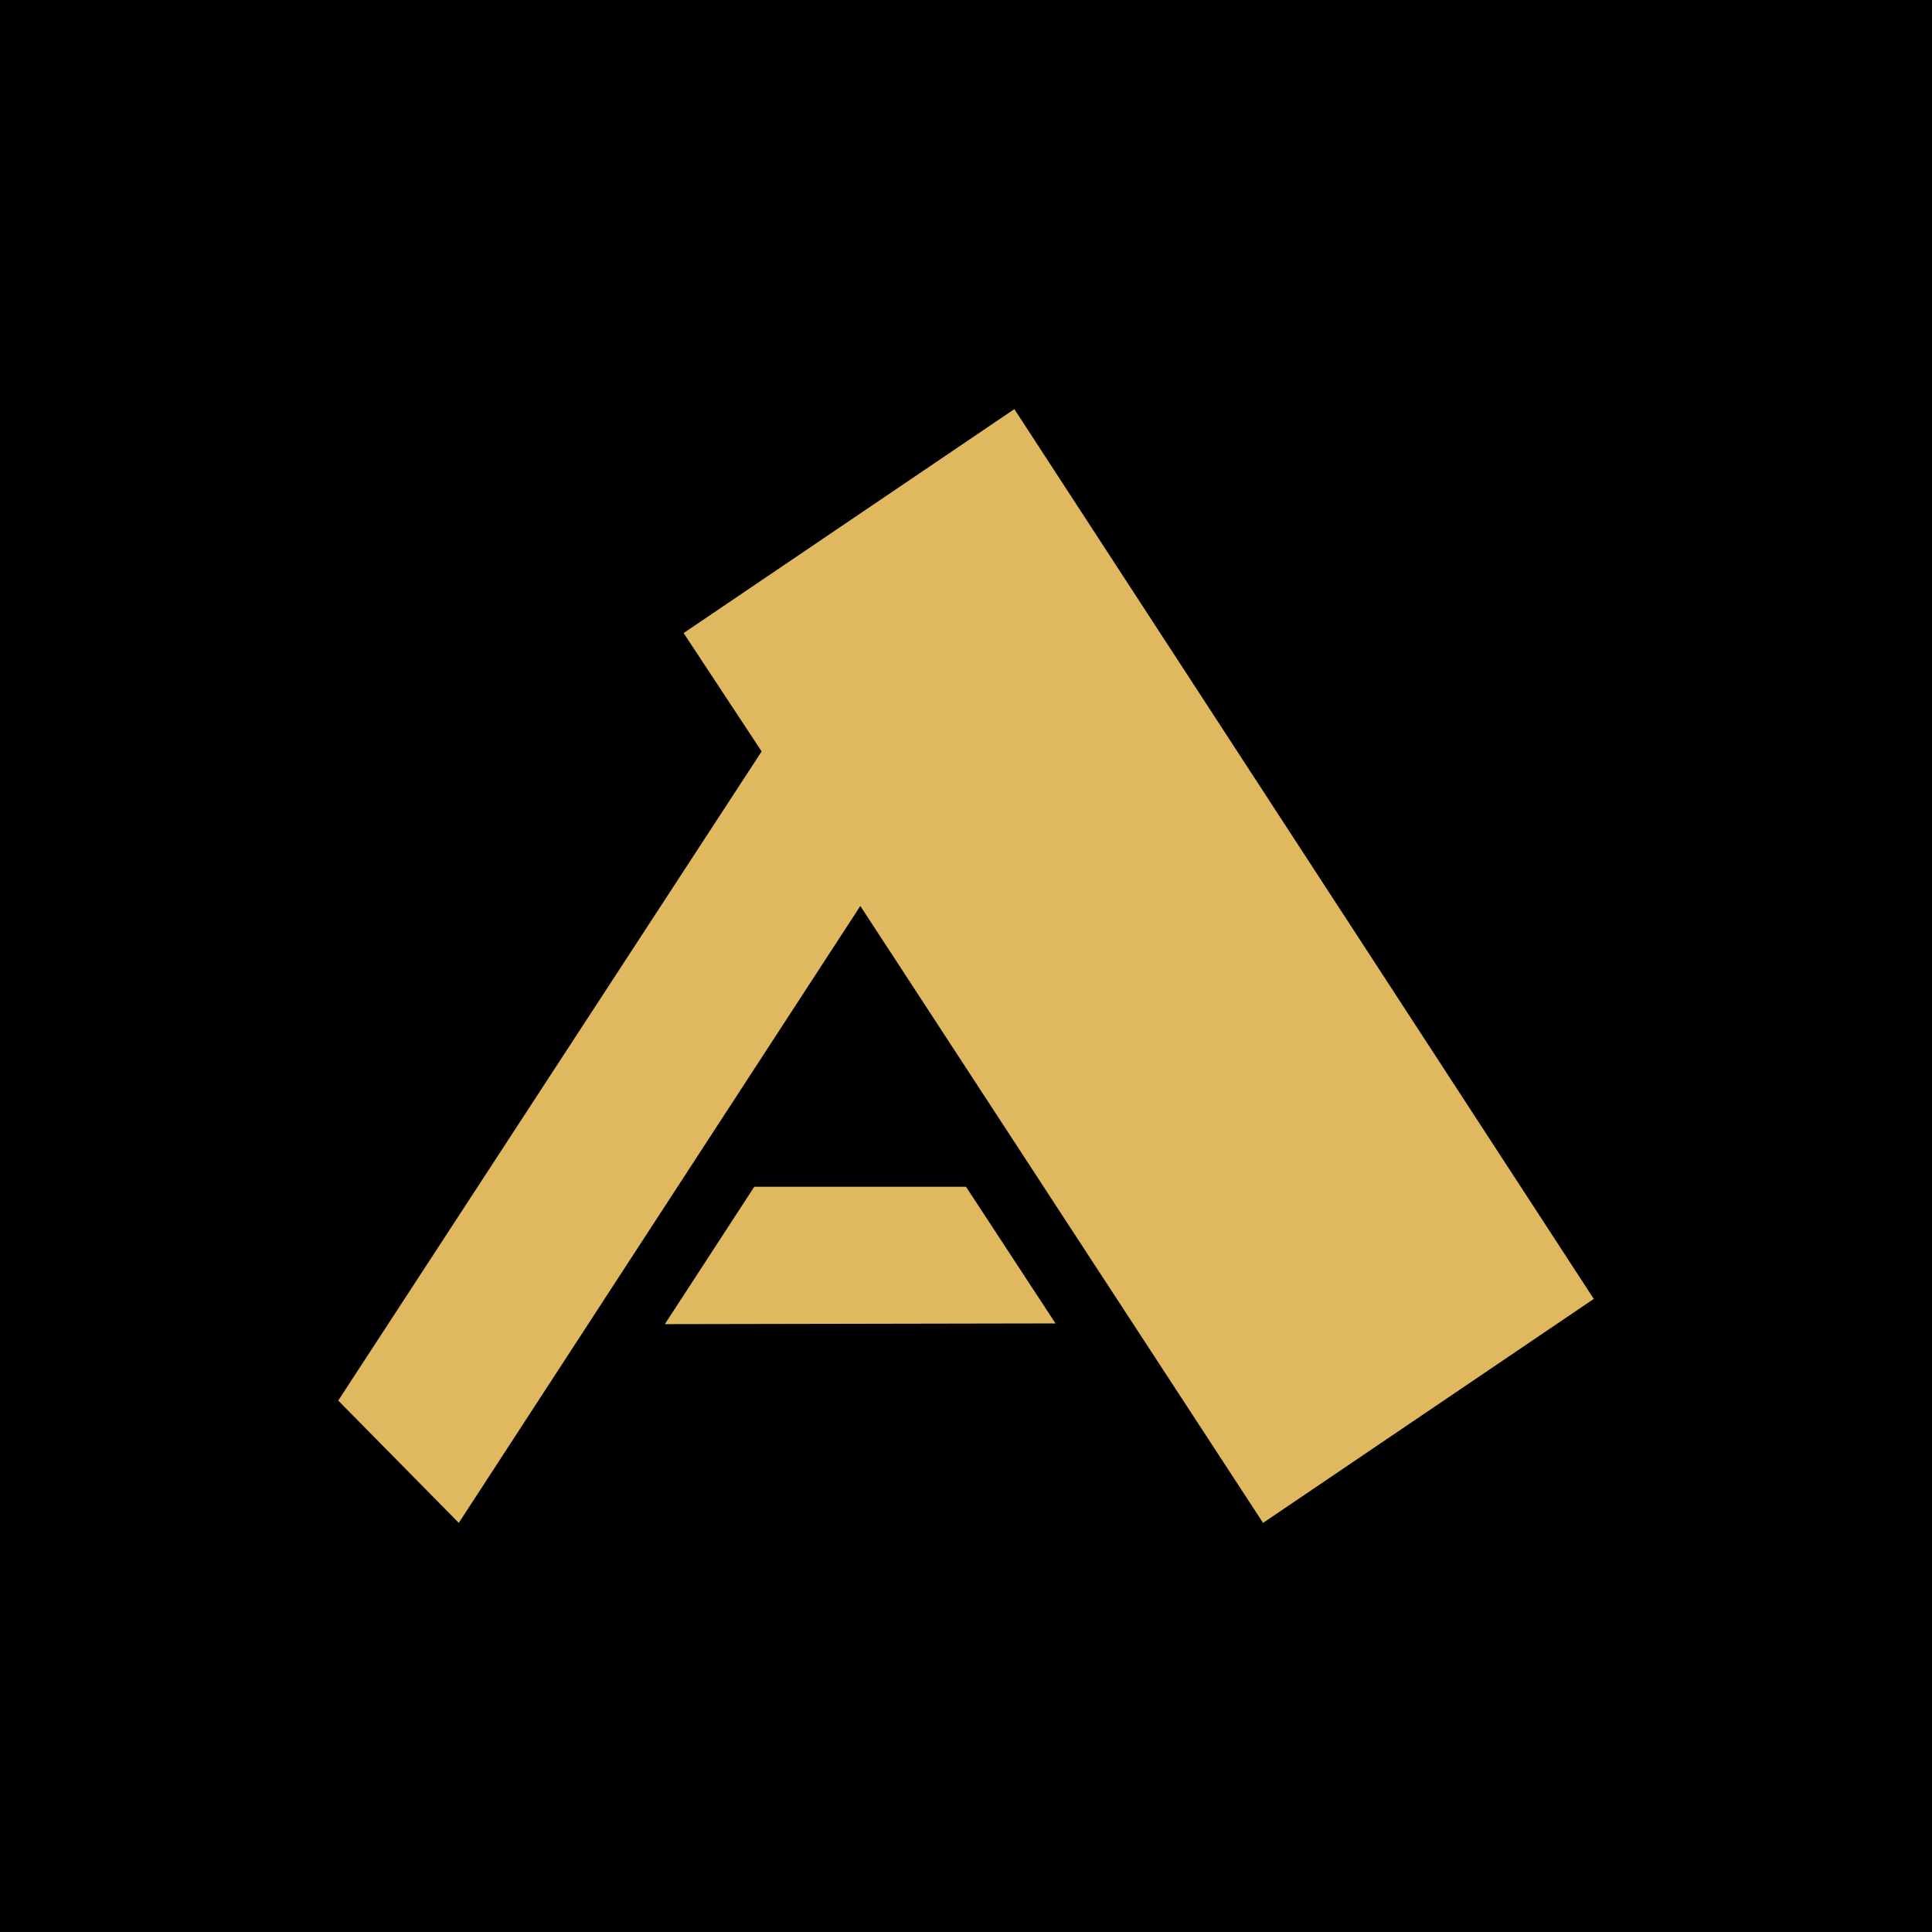
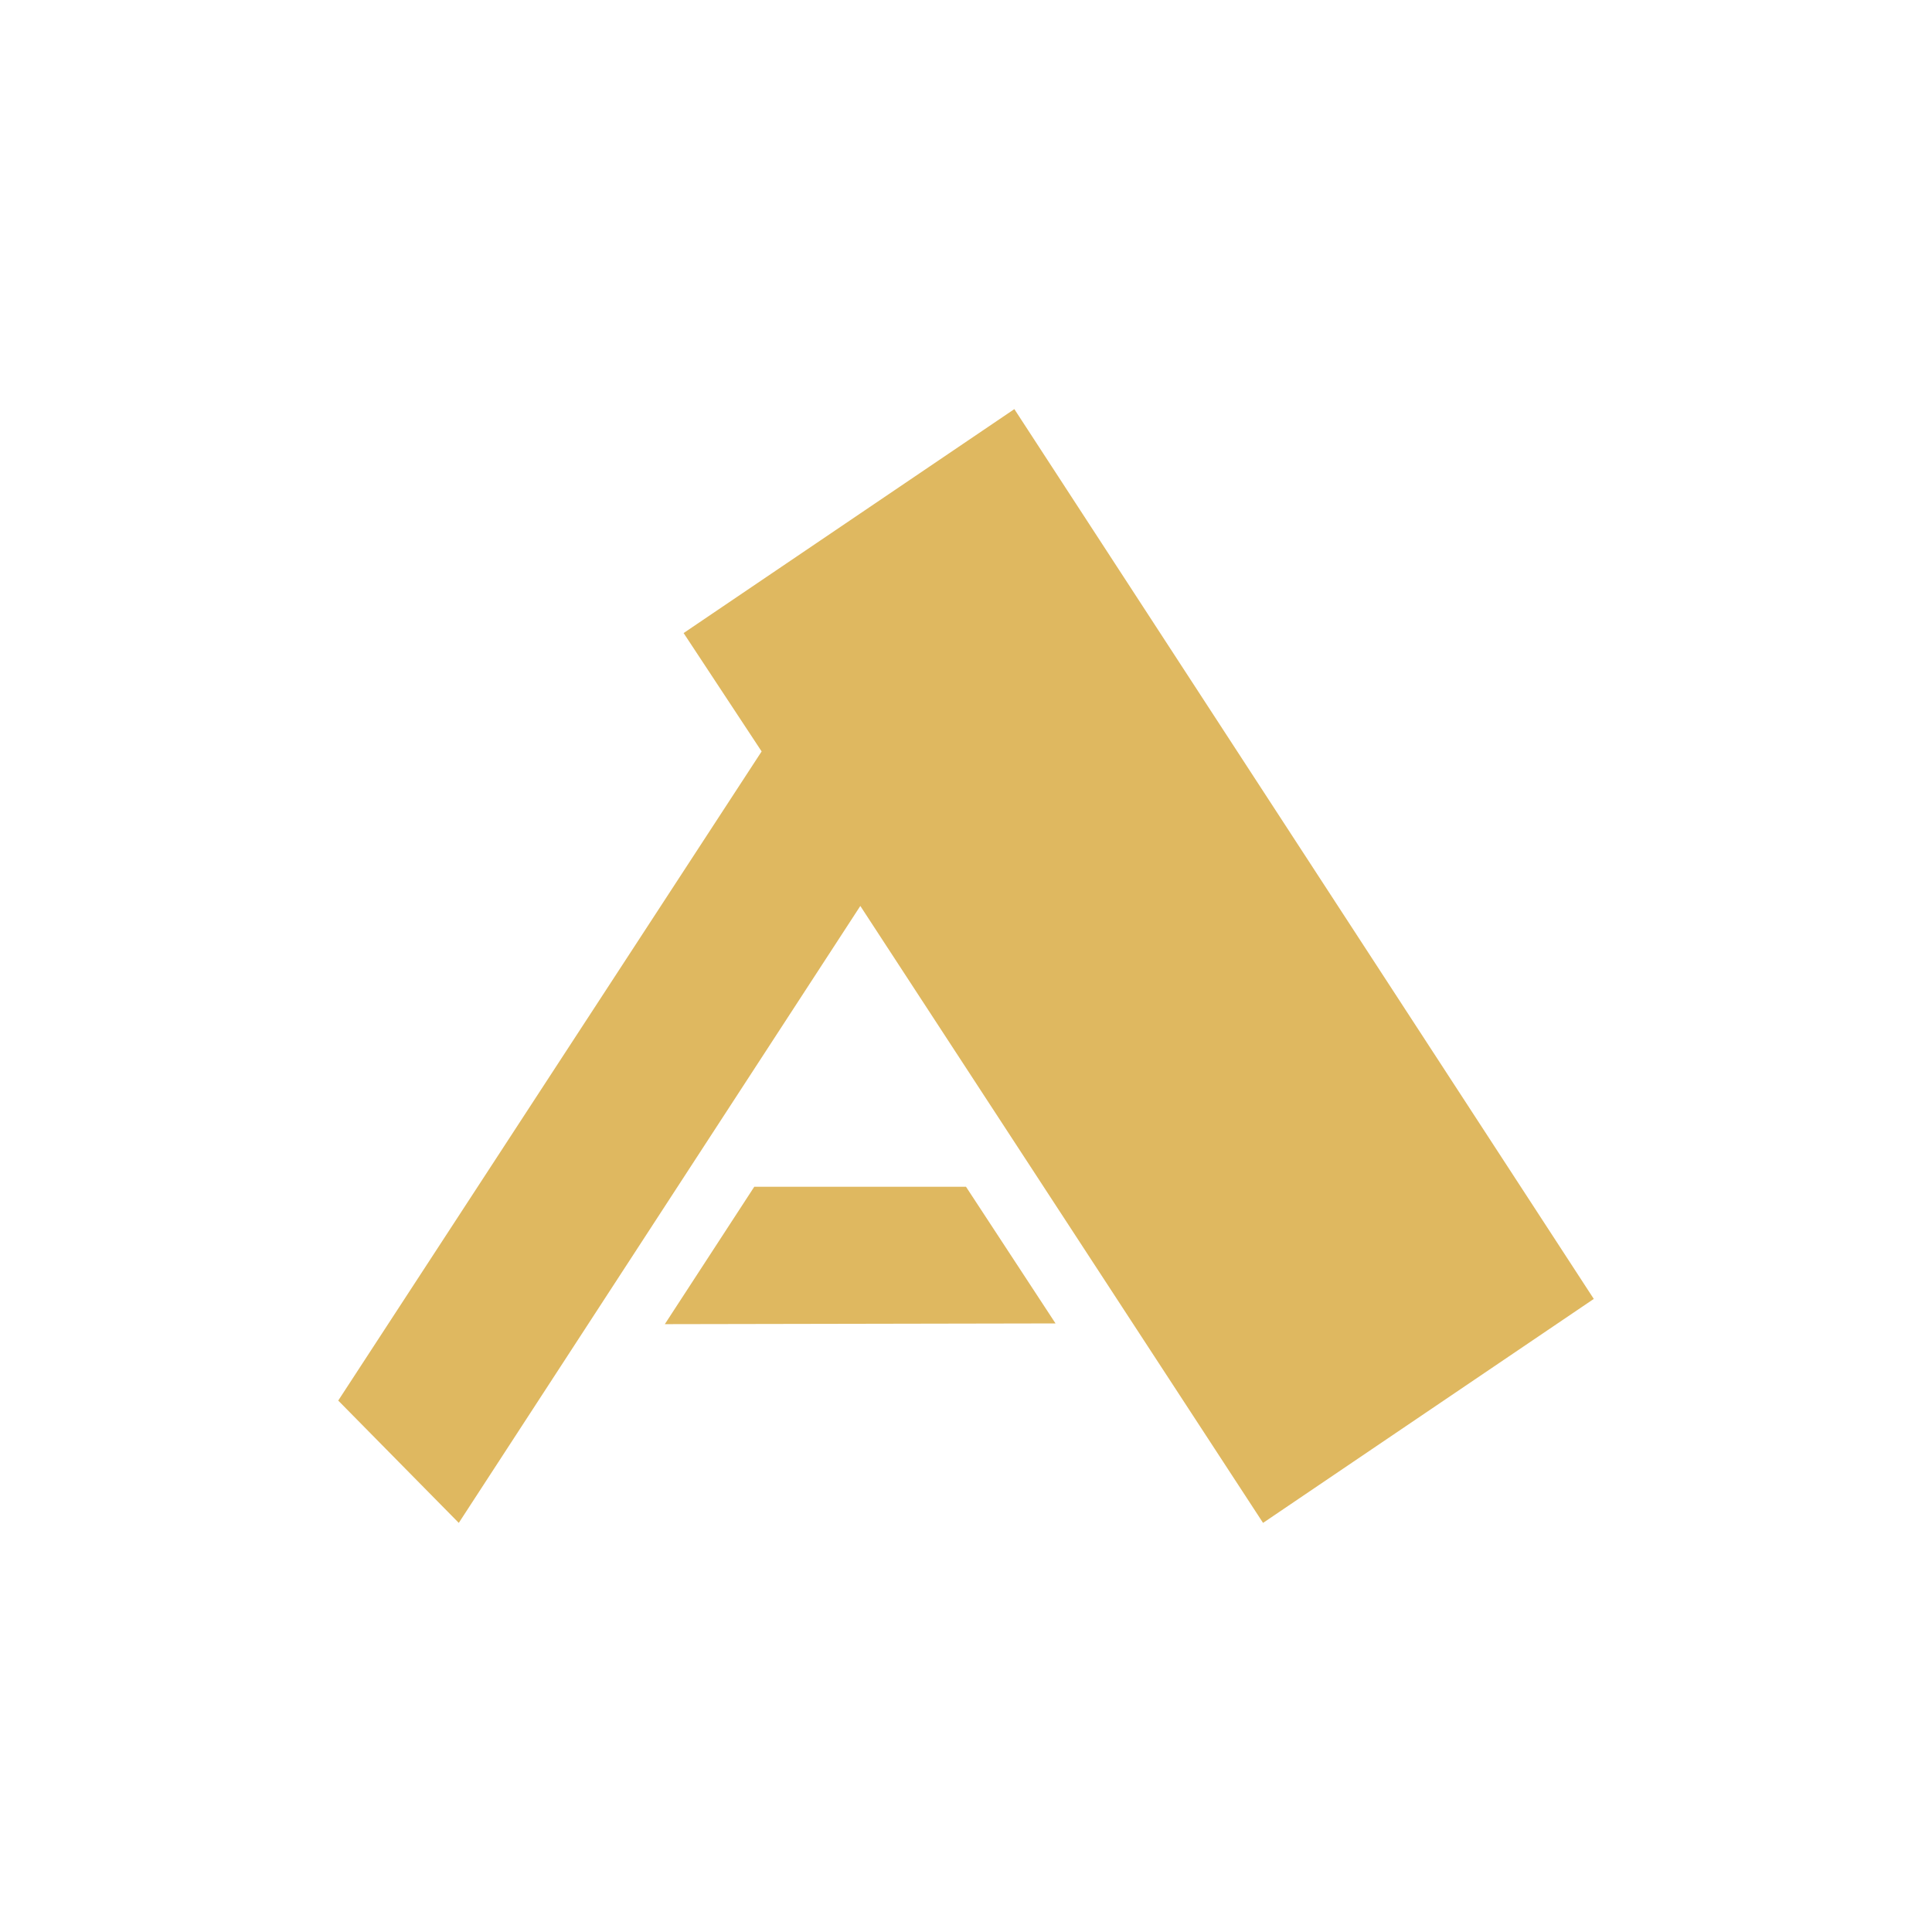
<svg xmlns="http://www.w3.org/2000/svg" width="300" height="300" viewBox="0 0 79.375 79.375" version="1.1" id="svg1">
  <defs id="defs1" />
  <g id="layer1">
    <g id="g1" transform="translate(-70.379,-128.588)">
-       <rect style="fill:#000001;fill-opacity:1;stroke:#000000;stroke-width:0.342" id="rect3" width="79.033" height="79.033" x="70.55" y="128.758" />
      <path id="path2" style="fill:#dfb860;fill-opacity:1;stroke:none;stroke-width:0.265" d="m 112.053,145.396 -13.588,9.201 3.205,4.863 -17.395,26.669 4.953,5.026 16.497,-25.346 16.546,25.346 13.588,-9.202 z m -10.685,31.949 -3.675,5.645 16.052,-0.03 -3.678,-5.614 z" />
    </g>
  </g>
</svg>